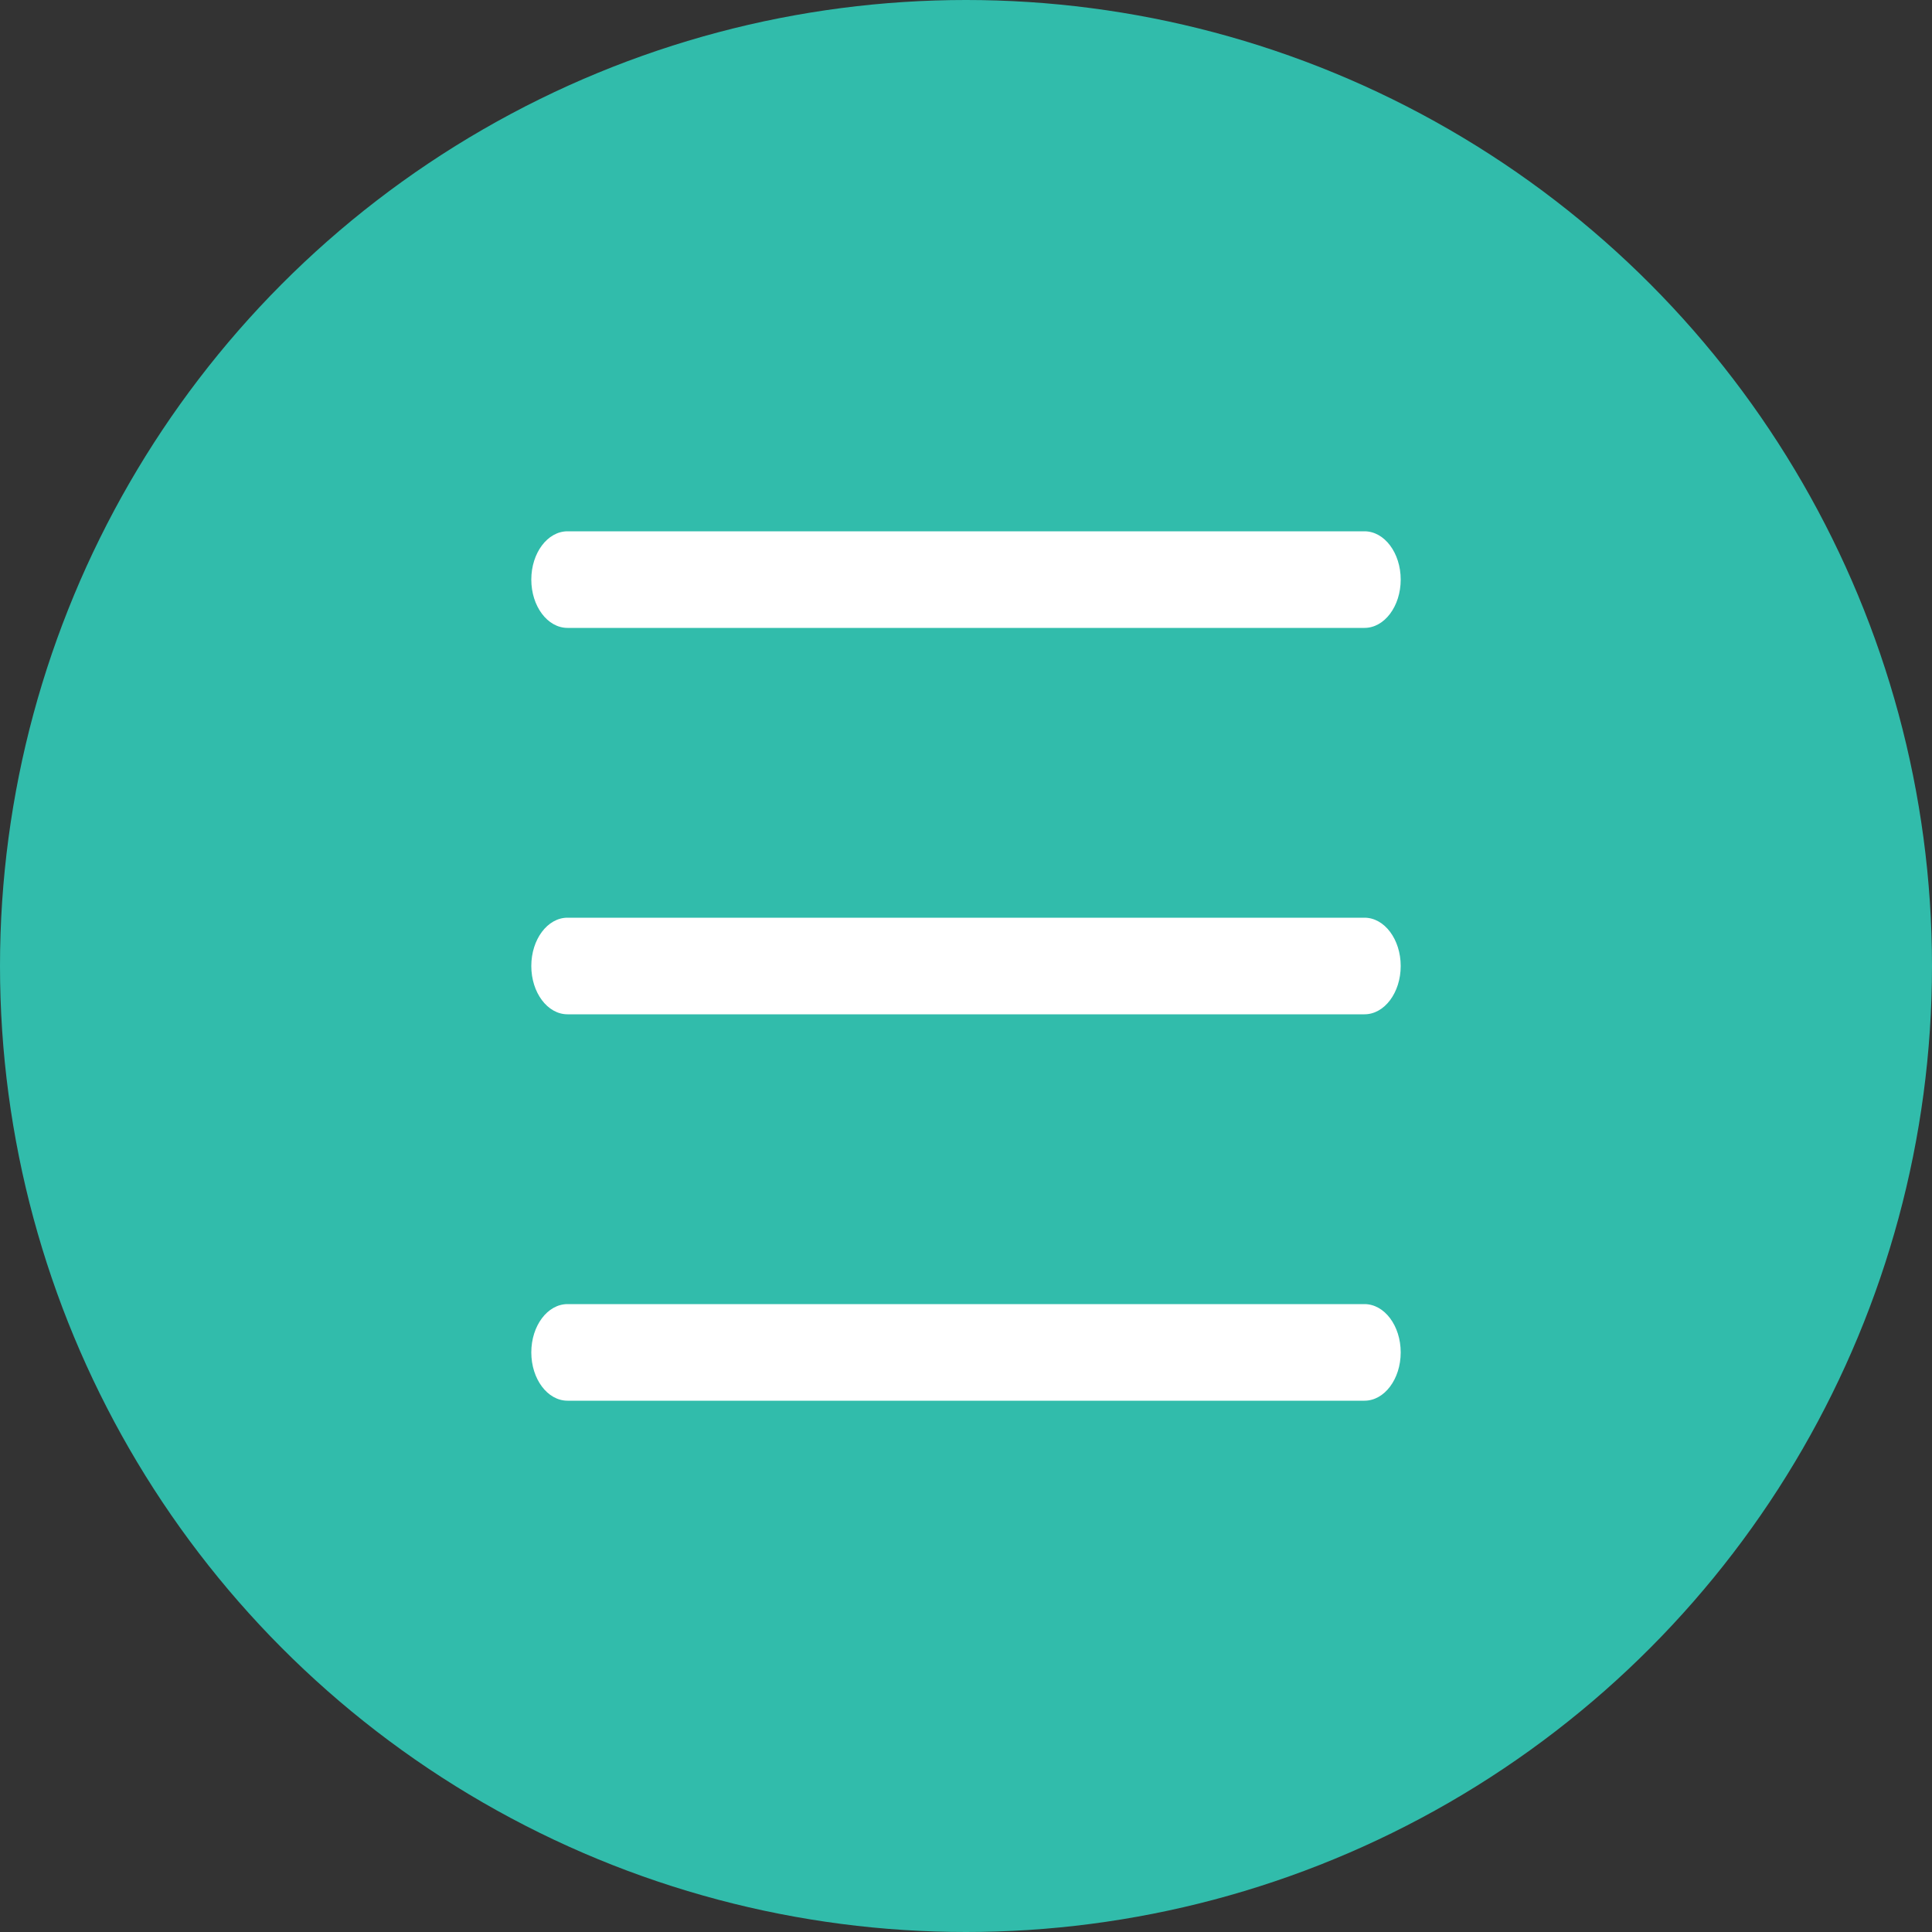
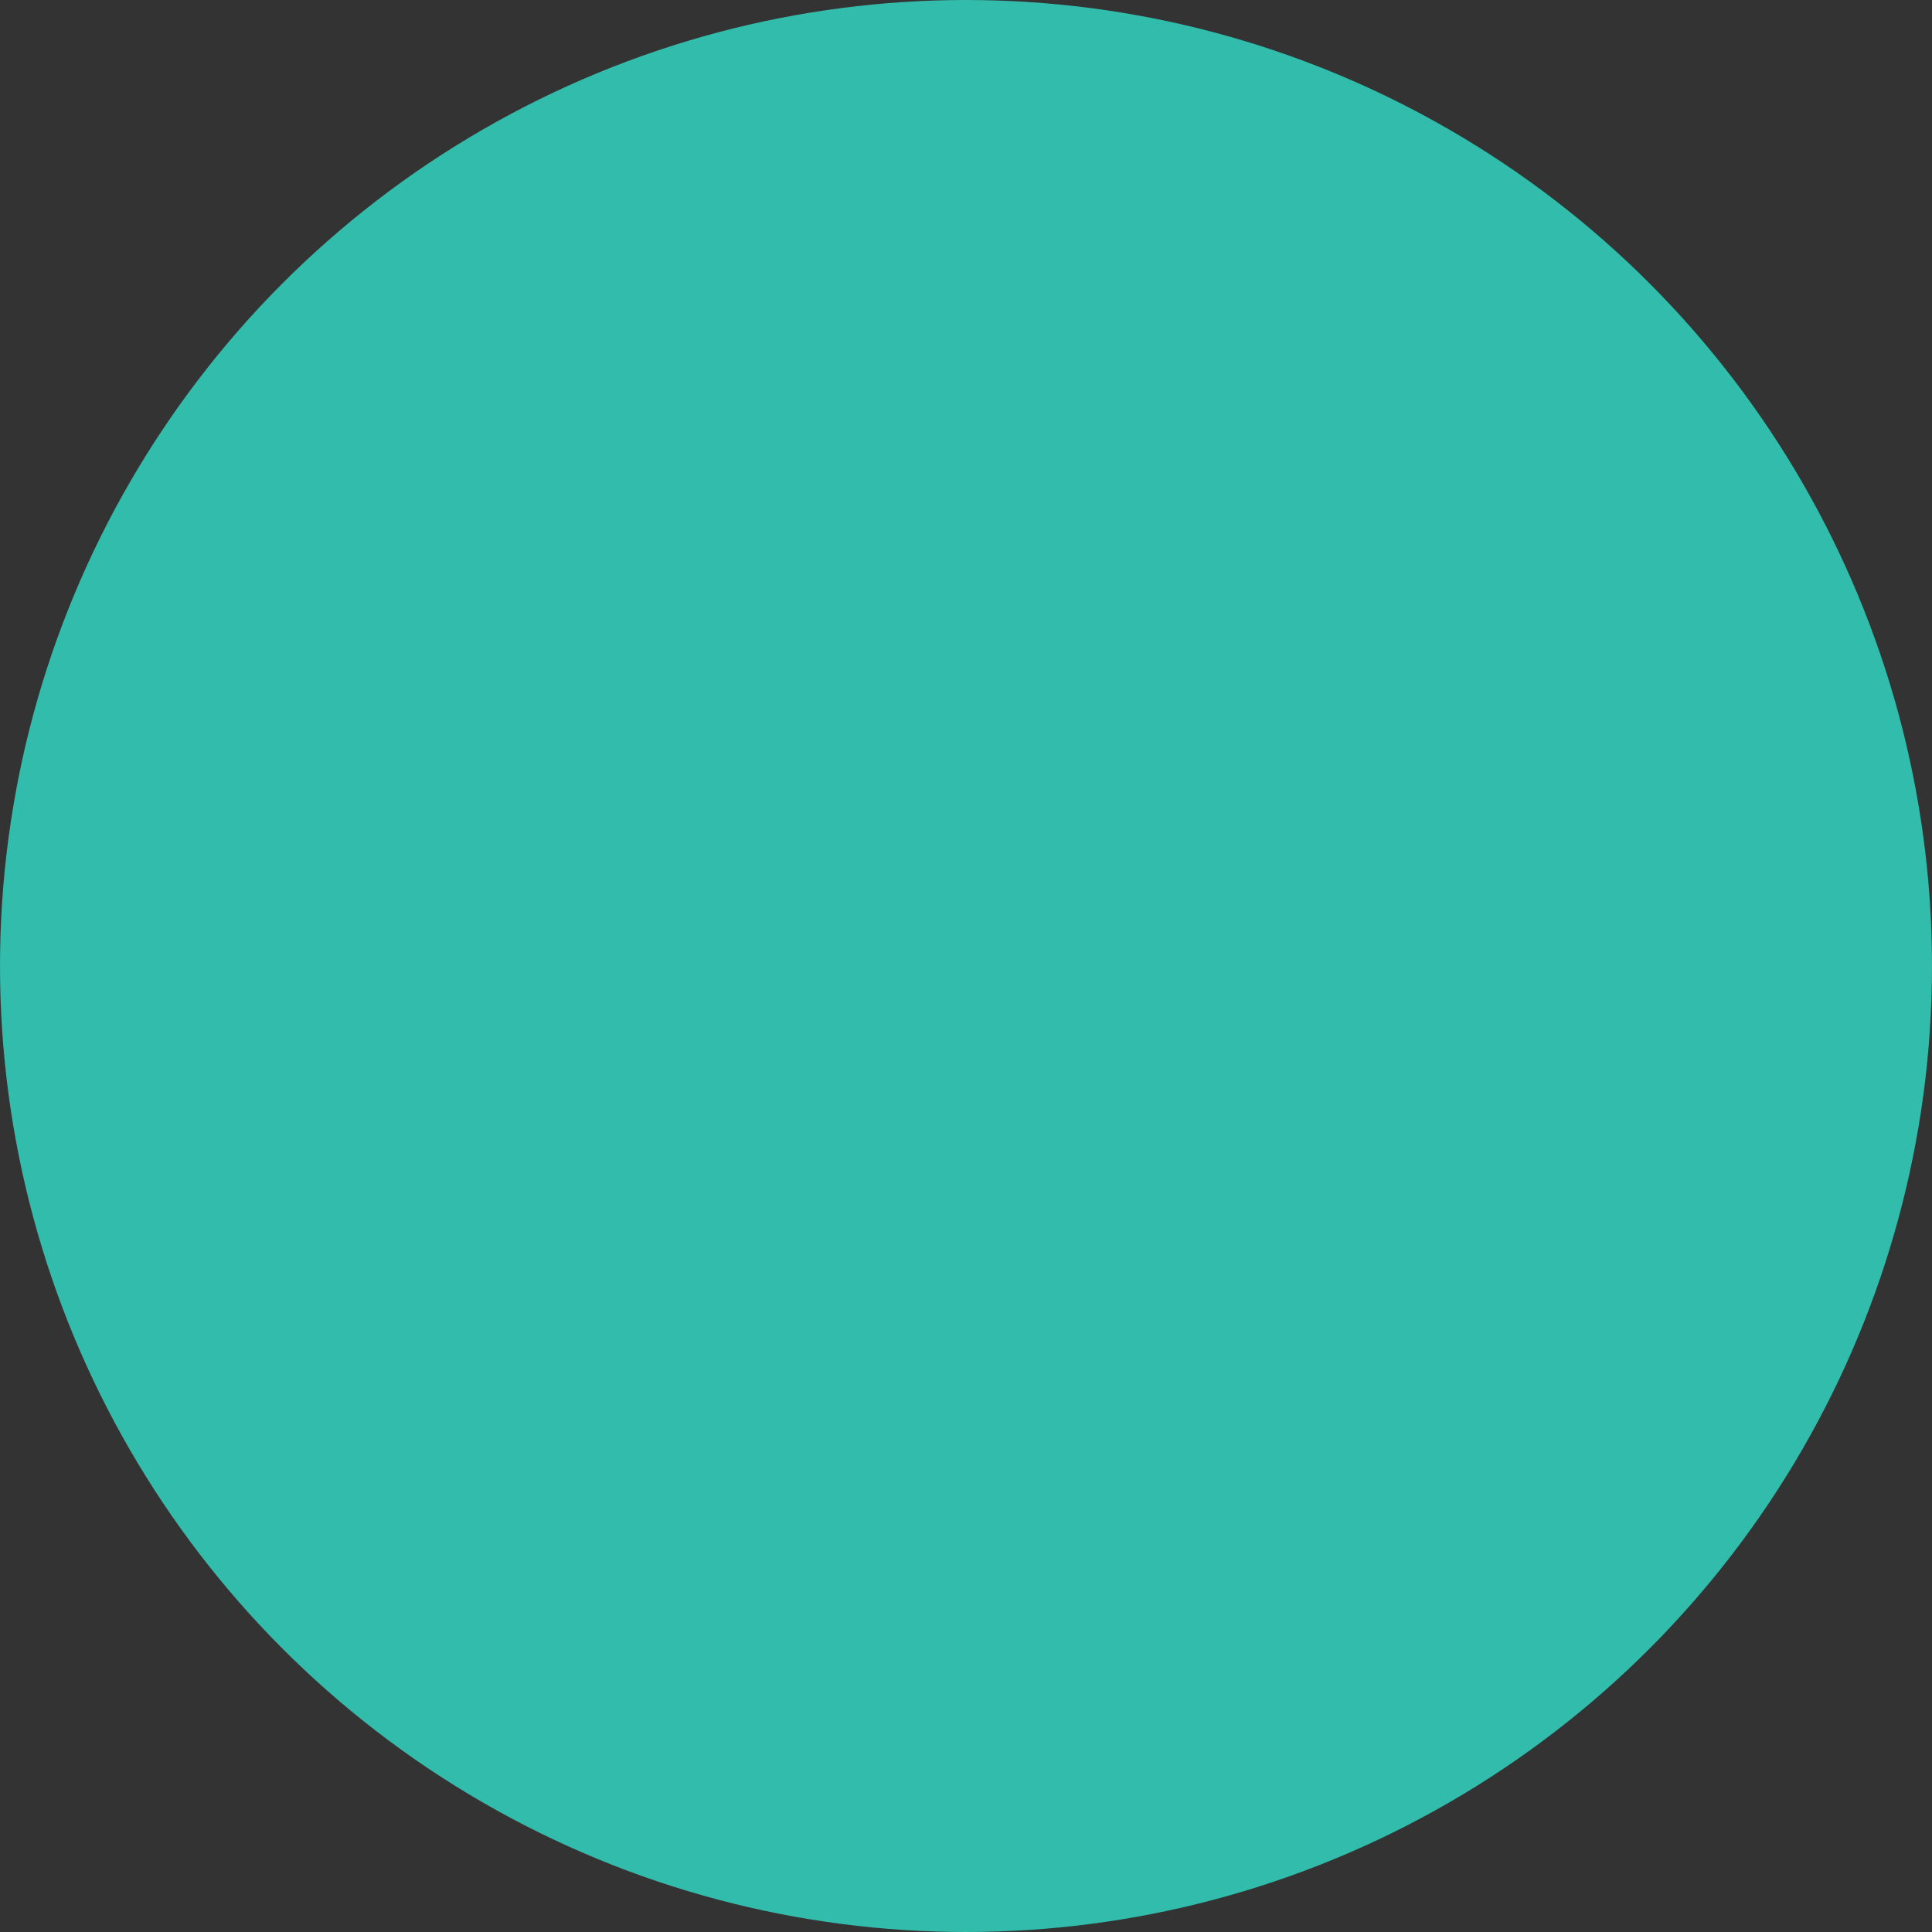
<svg xmlns="http://www.w3.org/2000/svg" width="40" height="40" viewBox="0 0 40 40" fill="none">
  <rect x="0" y="0" width="40" height="40" fill="#333333" stroke="none" />
  <circle cx="20" cy="20" r="20" fill="#31BCAB" />
-   <path fill-rule="evenodd" clip-rule="evenodd" d="M11 12C11 11.448 11.336 11 11.75 11H28.25C28.664 11 29 11.448 29 12C29 12.552 28.664 13 28.25 13H11.75C11.336 13 11 12.552 11 12Z" fill="white" />
-   <path fill-rule="evenodd" clip-rule="evenodd" d="M11 20C11 19.448 11.336 19 11.75 19H28.25C28.664 19 29 19.448 29 20C29 20.552 28.664 21 28.25 21H11.75C11.336 21 11 20.552 11 20Z" fill="white" />
-   <path fill-rule="evenodd" clip-rule="evenodd" d="M11 28C11 27.448 11.336 27 11.75 27H28.25C28.664 27 29 27.448 29 28C29 28.552 28.664 29 28.25 29H11.75C11.336 29 11 28.552 11 28Z" fill="white" />
</svg>